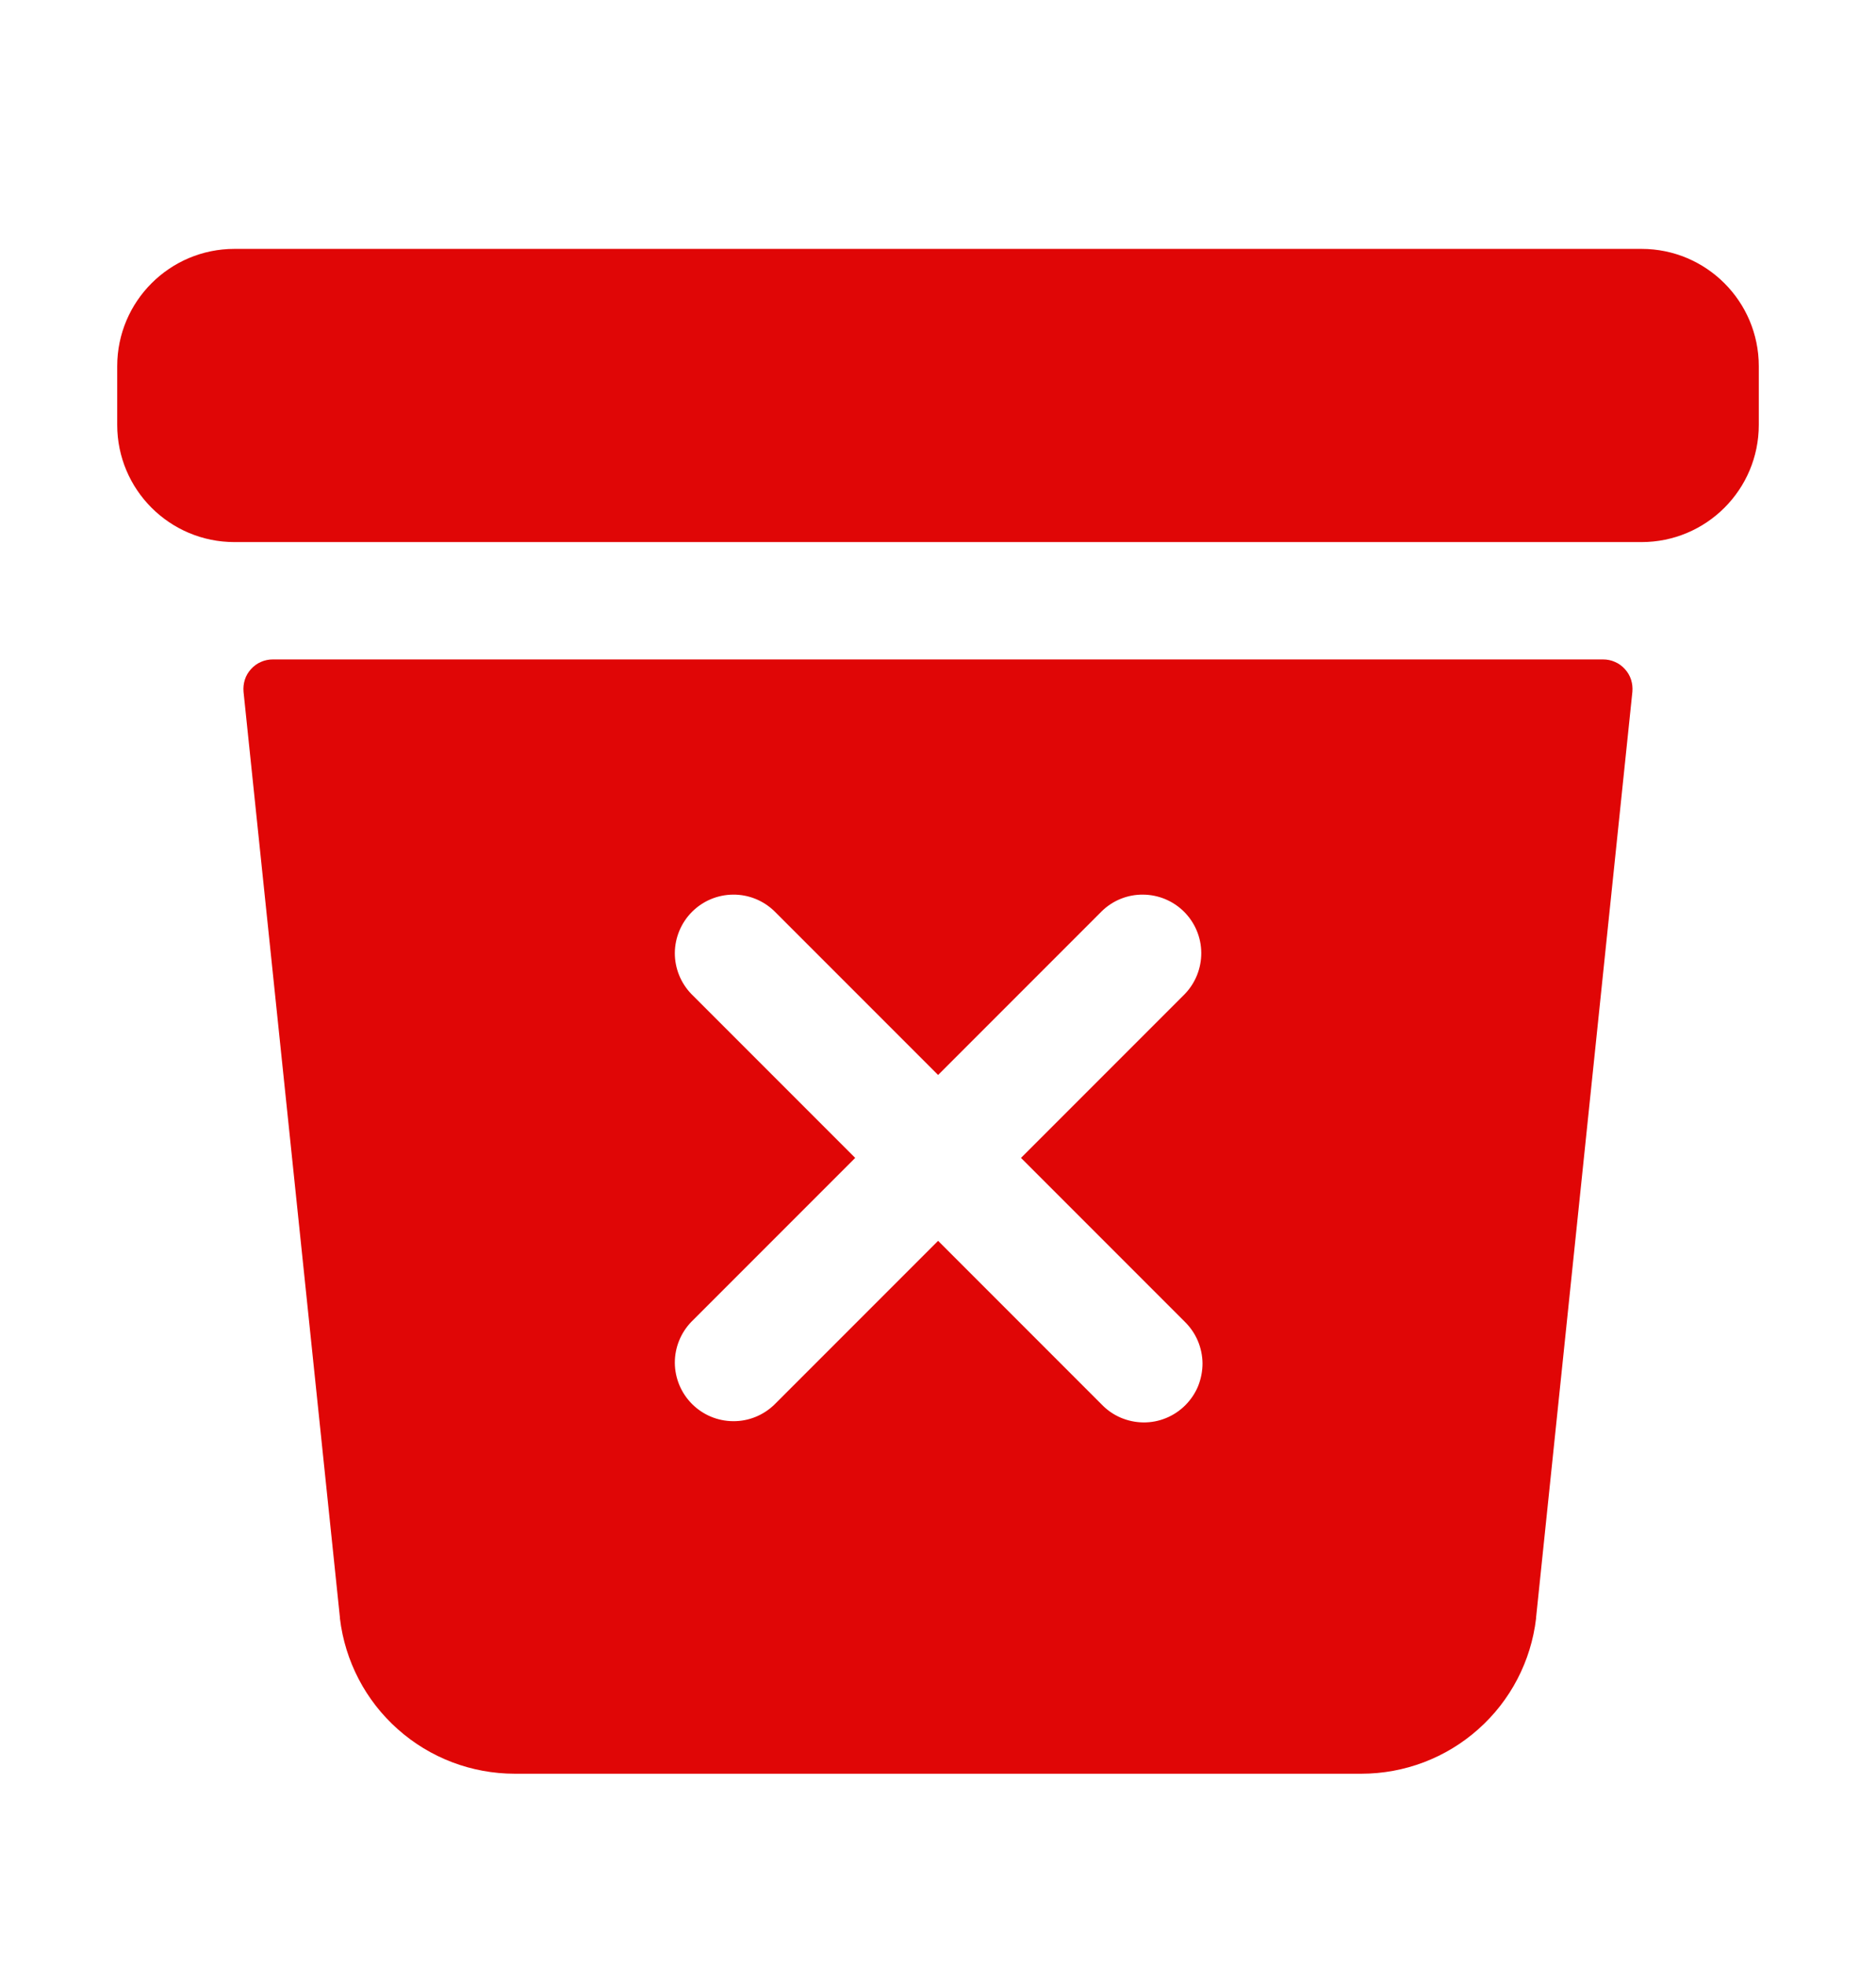
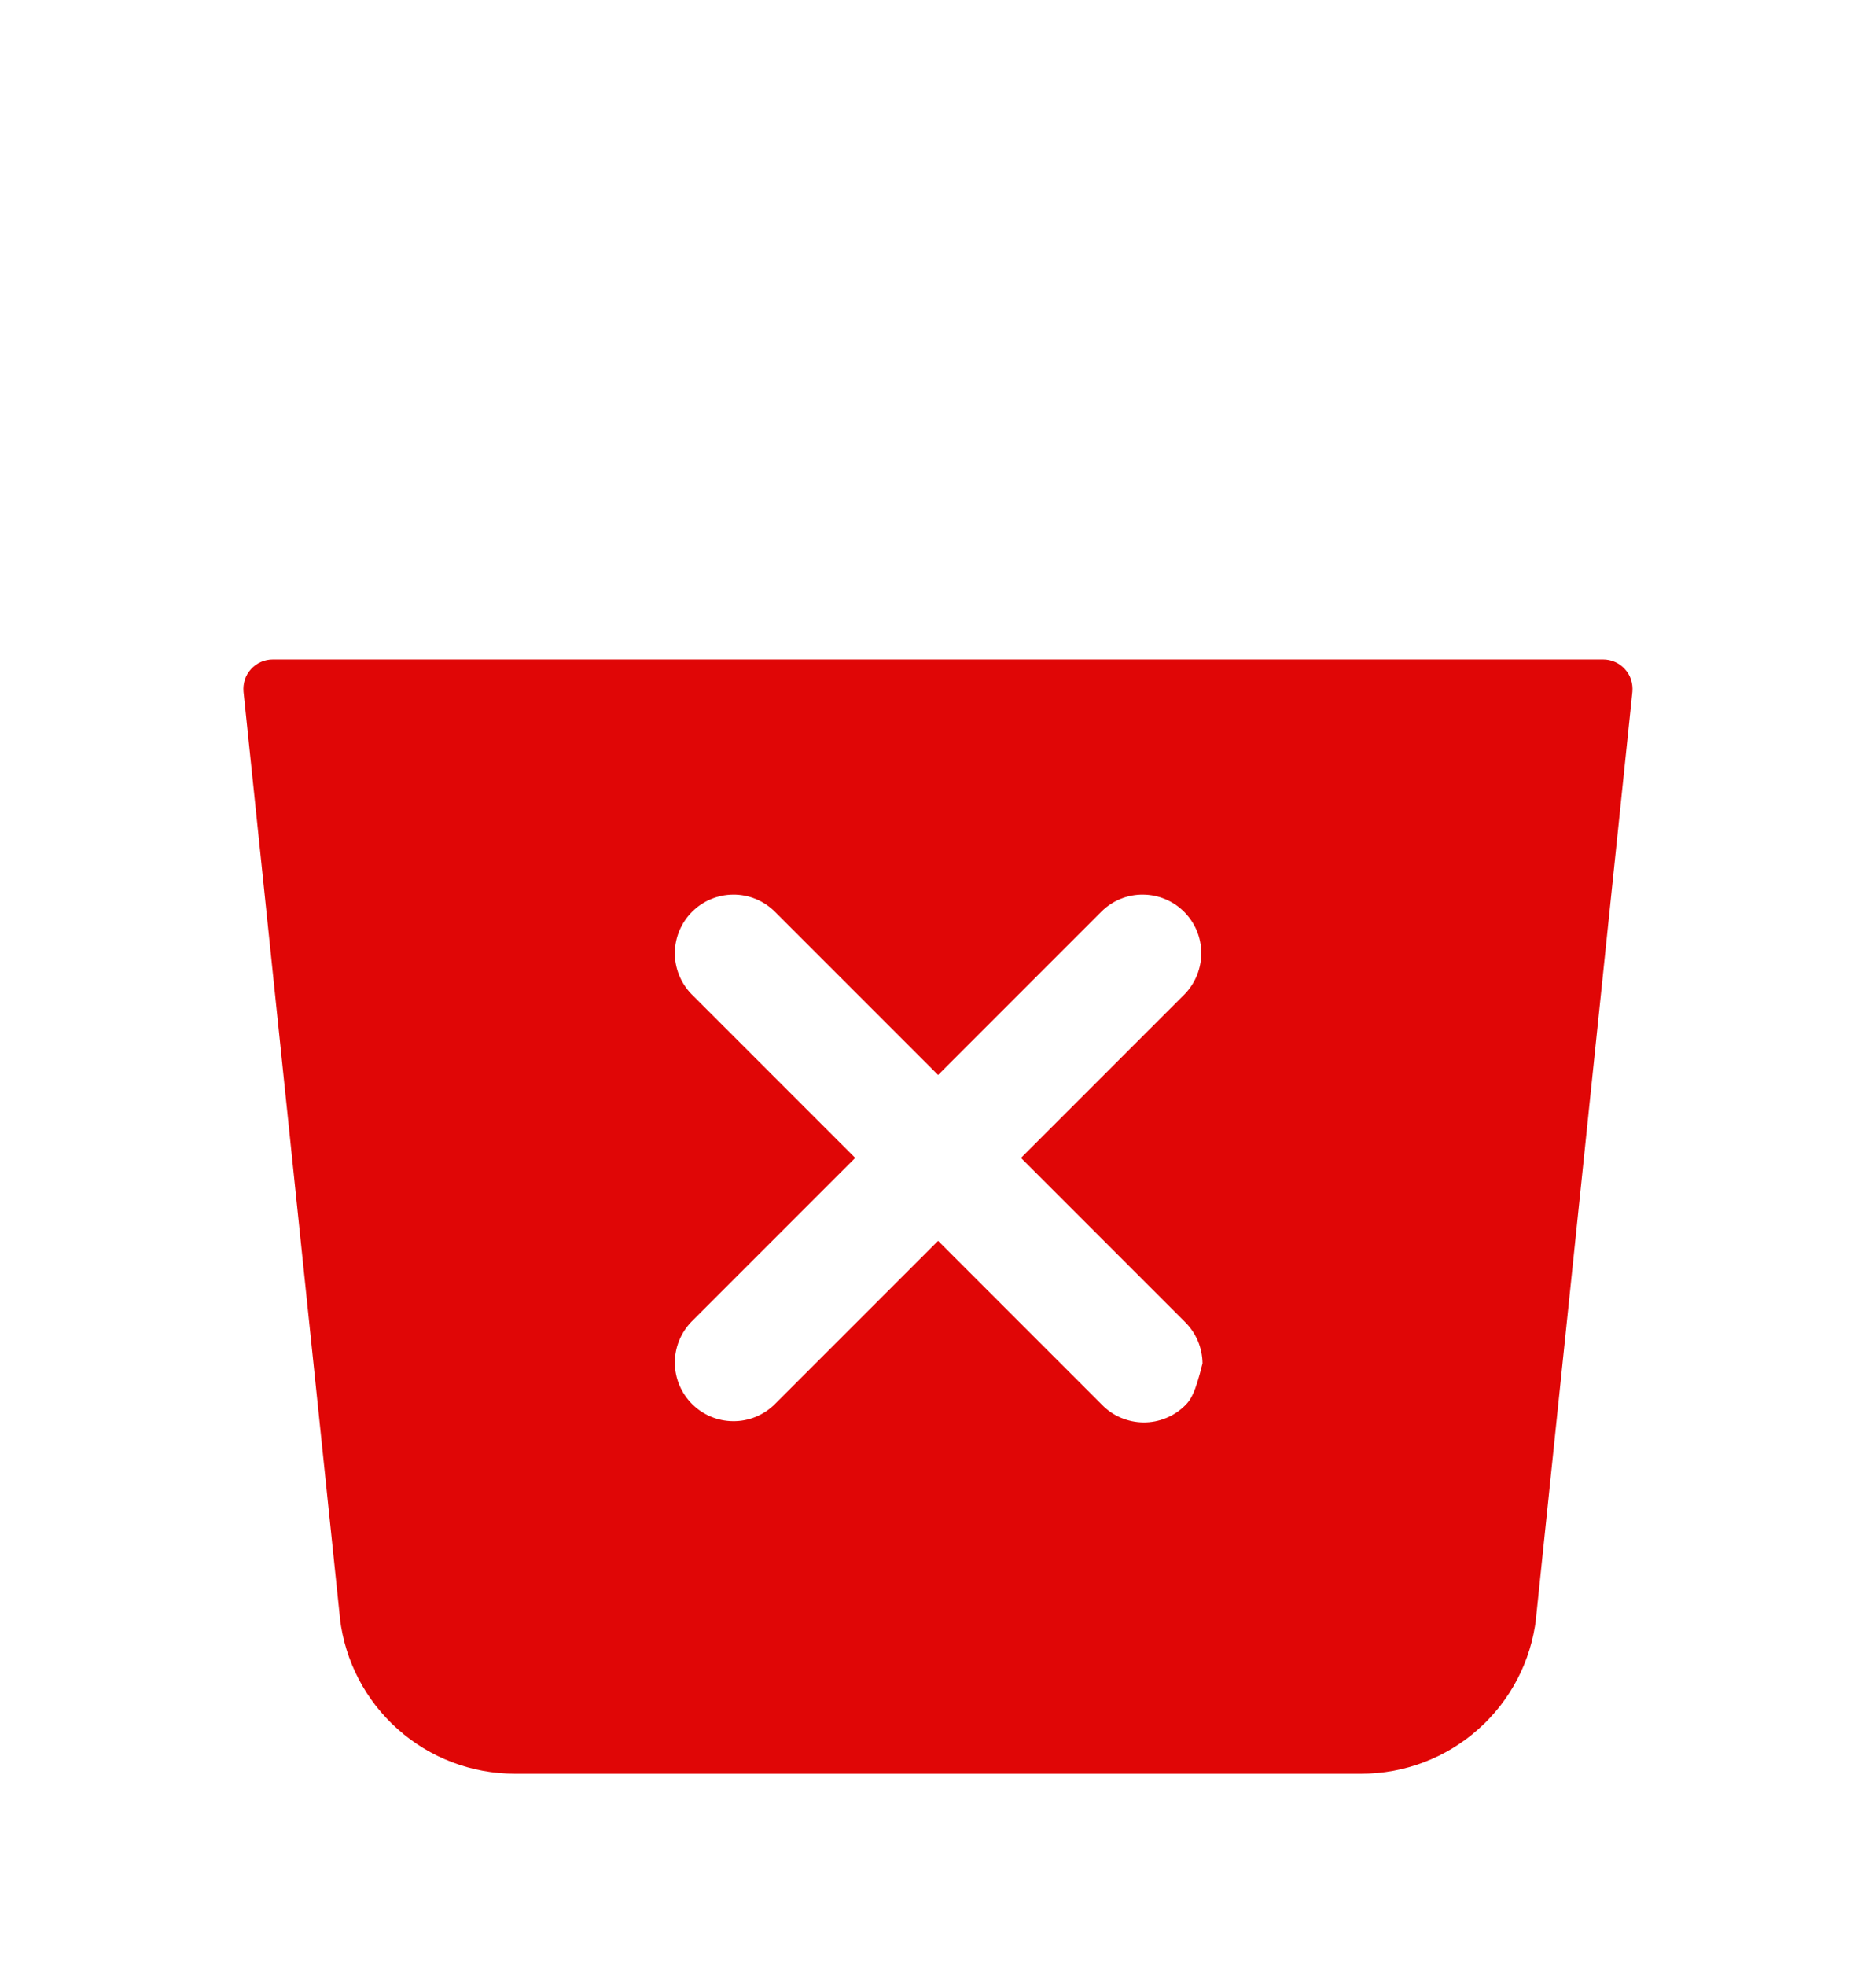
<svg xmlns="http://www.w3.org/2000/svg" width="21" height="22" viewBox="0 0 21 22" fill="none">
-   <path d="M18.375 2.785H2.625C1.9 2.785 1.312 3.373 1.312 4.098V4.754C1.312 5.479 1.9 6.066 2.625 6.066H18.375C19.1 6.066 19.688 5.479 19.688 4.754V4.098C19.688 3.373 19.1 2.785 18.375 2.785Z" fill="#E00606" />
-   <path d="M3.055 7.379C3.008 7.379 2.963 7.388 2.921 7.407C2.878 7.425 2.841 7.453 2.81 7.487C2.779 7.521 2.755 7.561 2.741 7.605C2.727 7.649 2.722 7.695 2.726 7.741L3.805 18.1C3.805 18.103 3.805 18.106 3.805 18.109C3.862 18.588 4.092 19.03 4.453 19.35C4.813 19.671 5.279 19.848 5.762 19.848H15.24C15.722 19.848 16.188 19.671 16.548 19.35C16.909 19.03 17.139 18.588 17.195 18.109V18.1L18.273 7.741C18.277 7.695 18.272 7.649 18.258 7.605C18.244 7.561 18.22 7.521 18.189 7.487C18.158 7.453 18.121 7.425 18.078 7.407C18.036 7.388 17.991 7.379 17.944 7.379H3.055ZM13.262 14.79C13.324 14.851 13.374 14.923 13.408 15.003C13.442 15.083 13.46 15.169 13.461 15.256C13.461 15.343 13.444 15.429 13.412 15.51C13.379 15.59 13.33 15.663 13.268 15.725C13.207 15.786 13.134 15.835 13.053 15.868C12.973 15.901 12.886 15.918 12.799 15.917C12.712 15.916 12.626 15.898 12.546 15.864C12.466 15.83 12.394 15.78 12.334 15.718L10.501 13.885L8.668 15.718C8.544 15.838 8.378 15.905 8.206 15.903C8.034 15.902 7.869 15.833 7.747 15.711C7.625 15.589 7.556 15.425 7.554 15.252C7.553 15.08 7.62 14.914 7.74 14.79L9.573 12.957L7.74 11.124C7.62 11 7.553 10.834 7.554 10.662C7.556 10.49 7.625 10.325 7.747 10.203C7.869 10.081 8.034 10.012 8.206 10.011C8.378 10.009 8.544 10.076 8.668 10.196L10.501 12.029L12.334 10.196C12.457 10.076 12.623 10.009 12.795 10.011C12.968 10.012 13.133 10.081 13.255 10.203C13.377 10.325 13.446 10.49 13.447 10.662C13.448 10.834 13.382 11 13.262 11.124L11.429 12.957L13.262 14.79Z" fill="#E00606" />
+   <path d="M3.055 7.379C3.008 7.379 2.963 7.388 2.921 7.407C2.878 7.425 2.841 7.453 2.81 7.487C2.779 7.521 2.755 7.561 2.741 7.605C2.727 7.649 2.722 7.695 2.726 7.741L3.805 18.1C3.805 18.103 3.805 18.106 3.805 18.109C3.862 18.588 4.092 19.03 4.453 19.35C4.813 19.671 5.279 19.848 5.762 19.848H15.24C15.722 19.848 16.188 19.671 16.548 19.35C16.909 19.03 17.139 18.588 17.195 18.109V18.1L18.273 7.741C18.277 7.695 18.272 7.649 18.258 7.605C18.244 7.561 18.22 7.521 18.189 7.487C18.158 7.453 18.121 7.425 18.078 7.407C18.036 7.388 17.991 7.379 17.944 7.379H3.055ZM13.262 14.79C13.324 14.851 13.374 14.923 13.408 15.003C13.442 15.083 13.46 15.169 13.461 15.256C13.379 15.59 13.33 15.663 13.268 15.725C13.207 15.786 13.134 15.835 13.053 15.868C12.973 15.901 12.886 15.918 12.799 15.917C12.712 15.916 12.626 15.898 12.546 15.864C12.466 15.83 12.394 15.78 12.334 15.718L10.501 13.885L8.668 15.718C8.544 15.838 8.378 15.905 8.206 15.903C8.034 15.902 7.869 15.833 7.747 15.711C7.625 15.589 7.556 15.425 7.554 15.252C7.553 15.08 7.62 14.914 7.74 14.79L9.573 12.957L7.74 11.124C7.62 11 7.553 10.834 7.554 10.662C7.556 10.49 7.625 10.325 7.747 10.203C7.869 10.081 8.034 10.012 8.206 10.011C8.378 10.009 8.544 10.076 8.668 10.196L10.501 12.029L12.334 10.196C12.457 10.076 12.623 10.009 12.795 10.011C12.968 10.012 13.133 10.081 13.255 10.203C13.377 10.325 13.446 10.49 13.447 10.662C13.448 10.834 13.382 11 13.262 11.124L11.429 12.957L13.262 14.79Z" fill="#E00606" />
</svg>